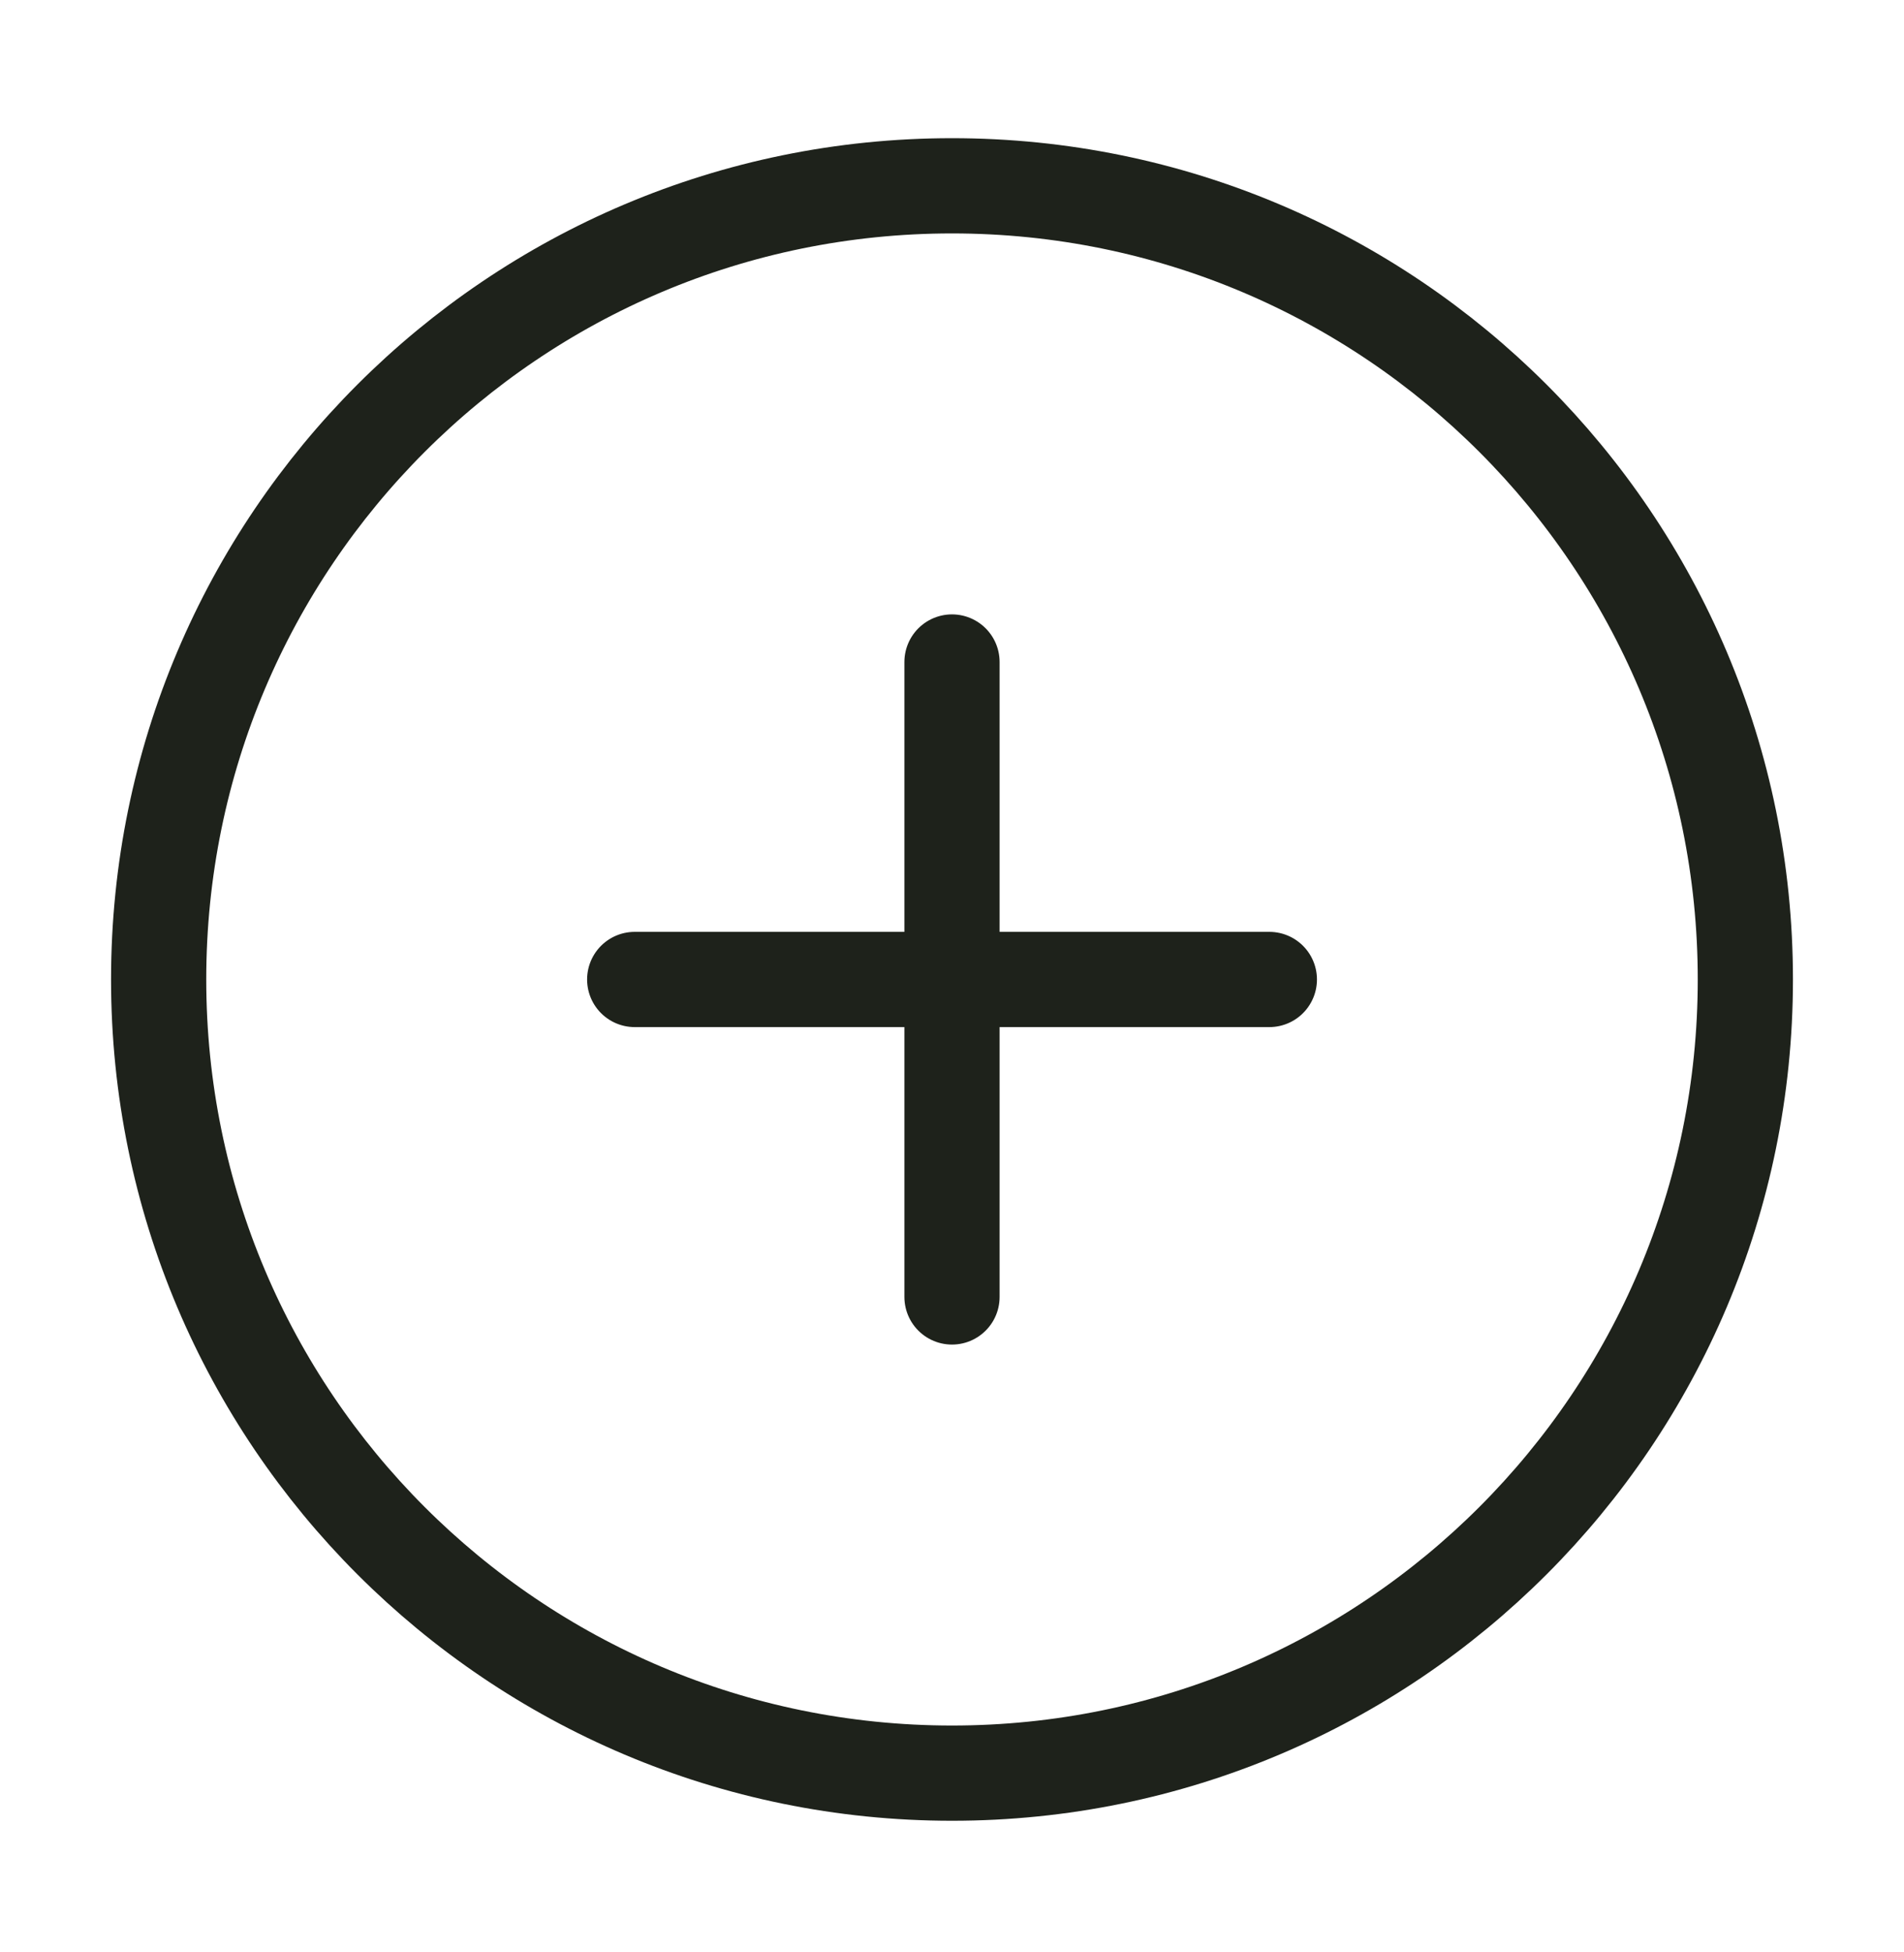
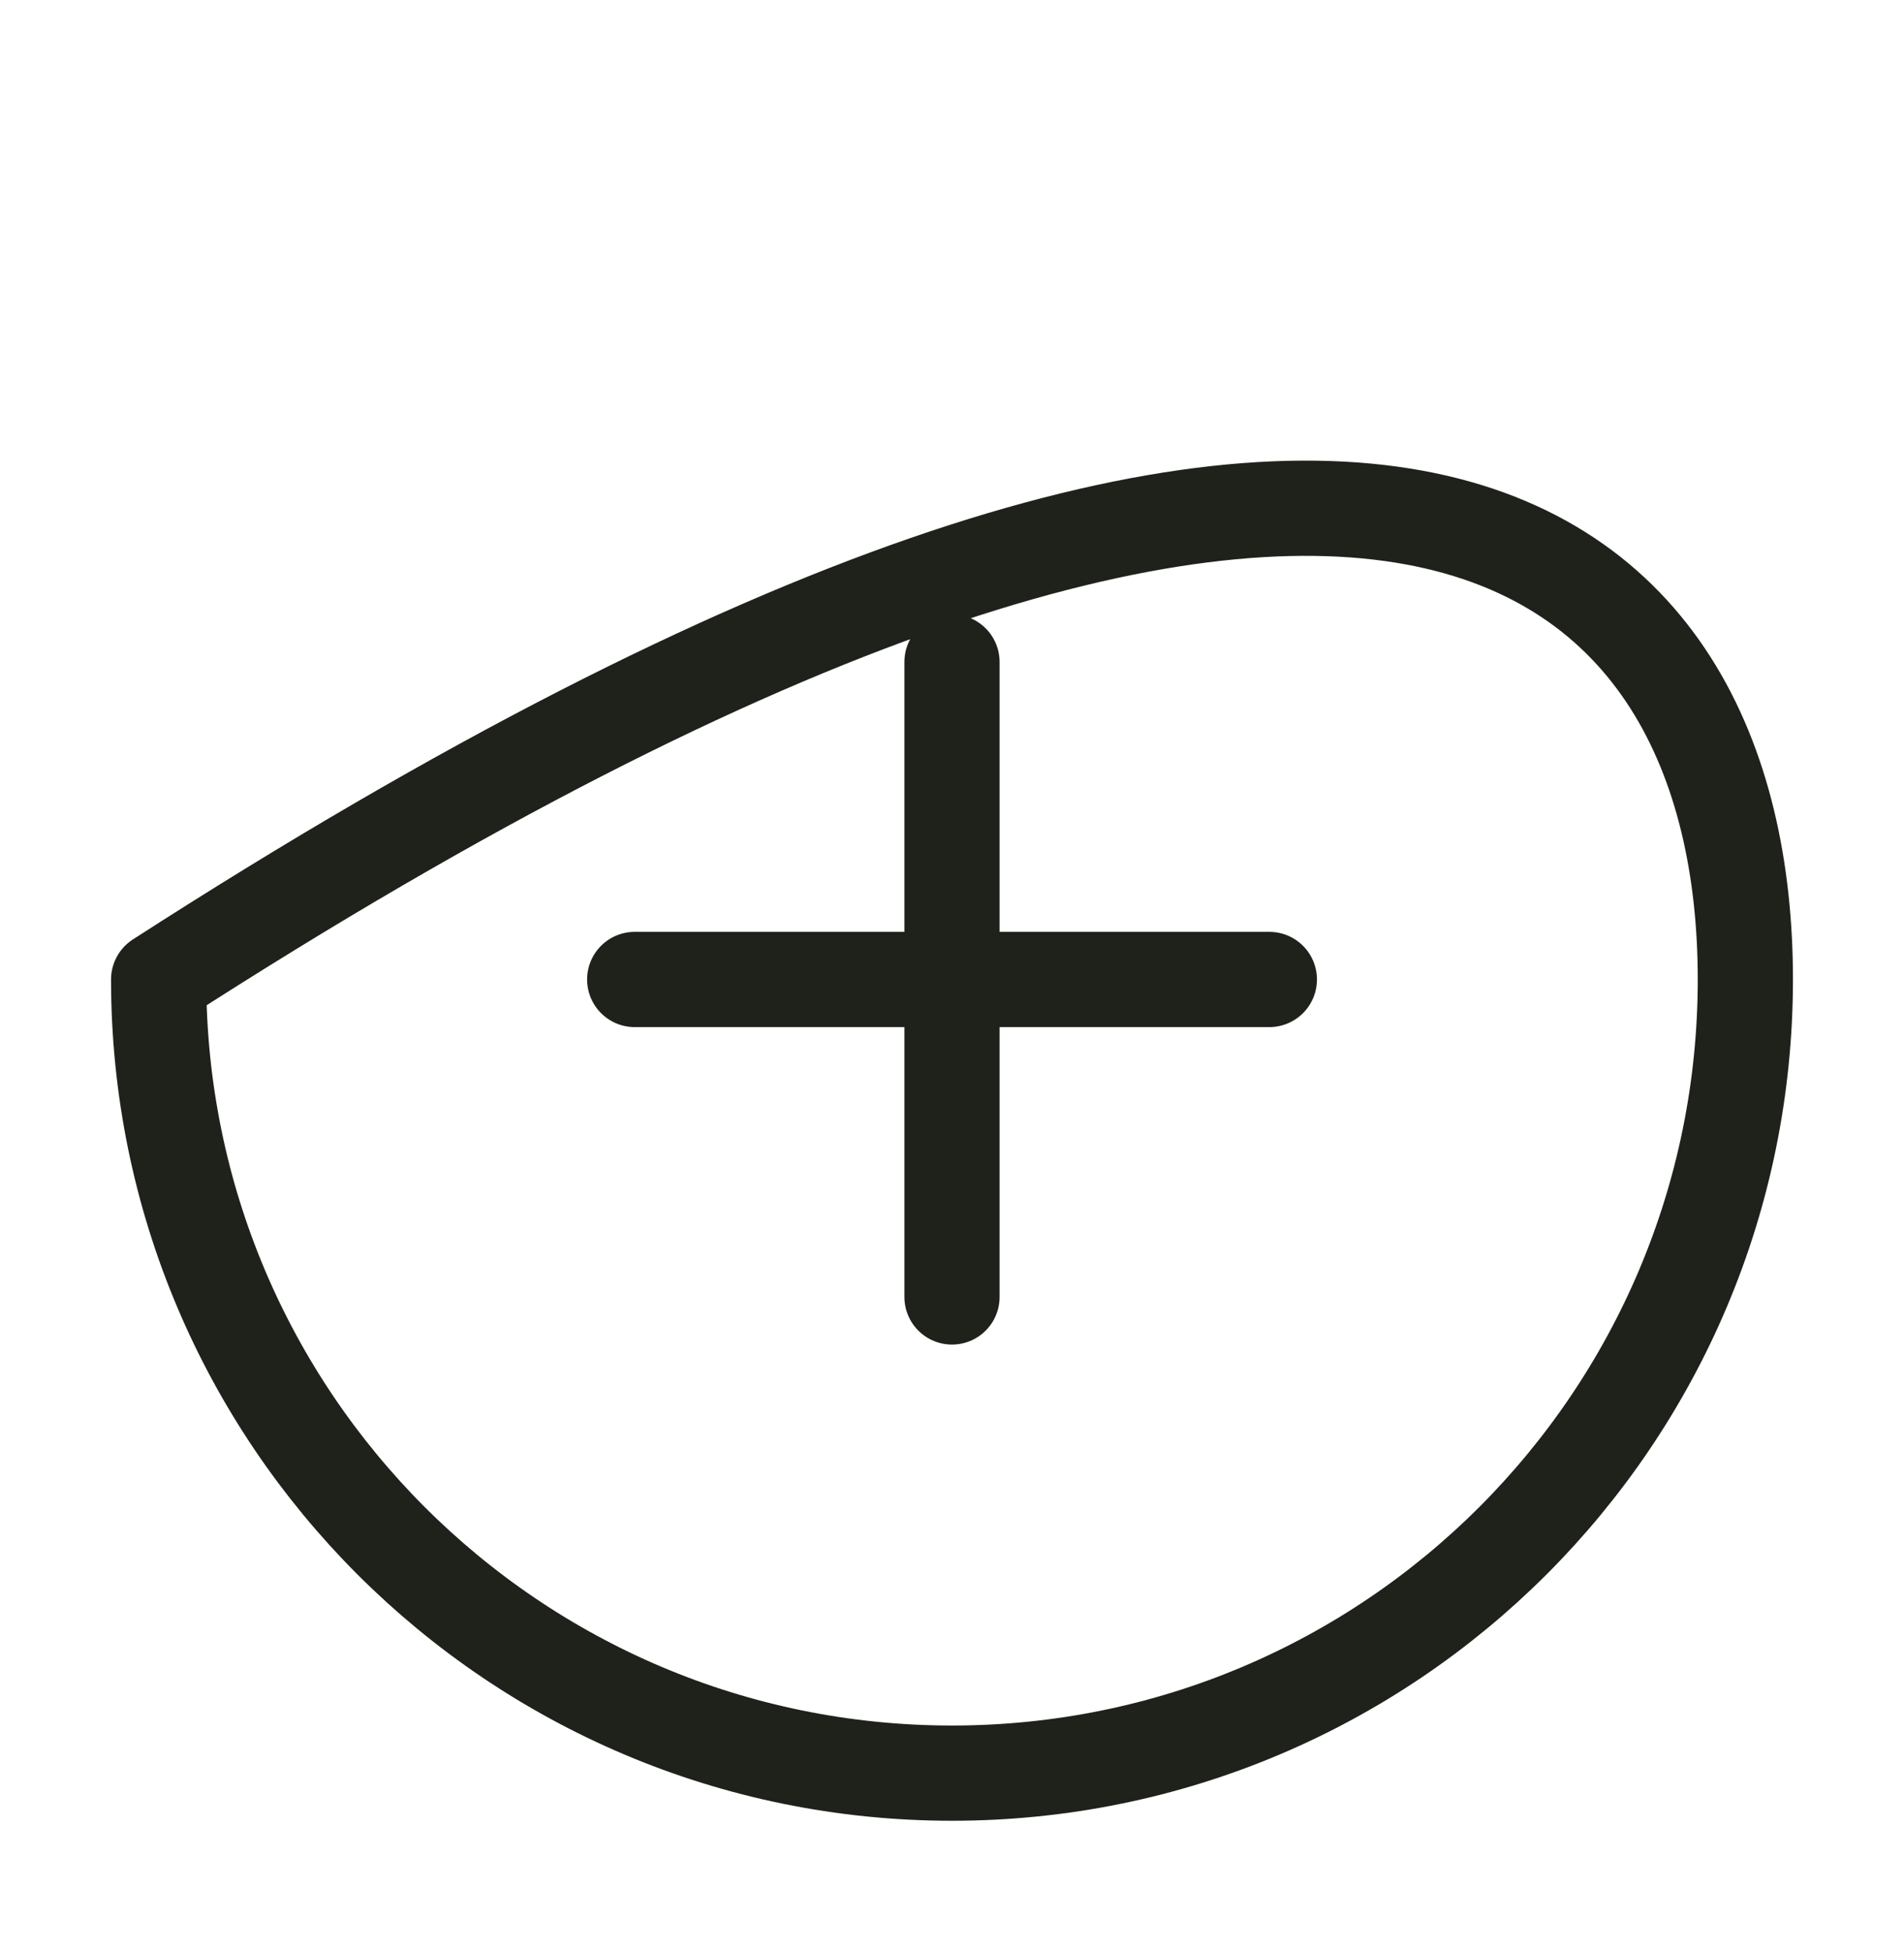
<svg xmlns="http://www.w3.org/2000/svg" width="40" height="41" viewBox="0 0 40 41" fill="none">
-   <path d="M20 13.902V27.236M13.334 20.569H26.667M36.667 20.569C36.667 29.774 29.205 37.236 20 37.236C10.795 37.236 3.333 29.774 3.333 20.569C3.333 11.364 10.795 3.902 20 3.902C29.205 3.902 36.667 11.364 36.667 20.569Z" stroke="#1E221B" stroke-width="2" stroke-linecap="round" stroke-linejoin="round" />
+   <path d="M20 13.902V27.236M13.334 20.569H26.667M36.667 20.569C36.667 29.774 29.205 37.236 20 37.236C10.795 37.236 3.333 29.774 3.333 20.569C29.205 3.902 36.667 11.364 36.667 20.569Z" stroke="#1E221B" stroke-width="2" stroke-linecap="round" stroke-linejoin="round" />
</svg>